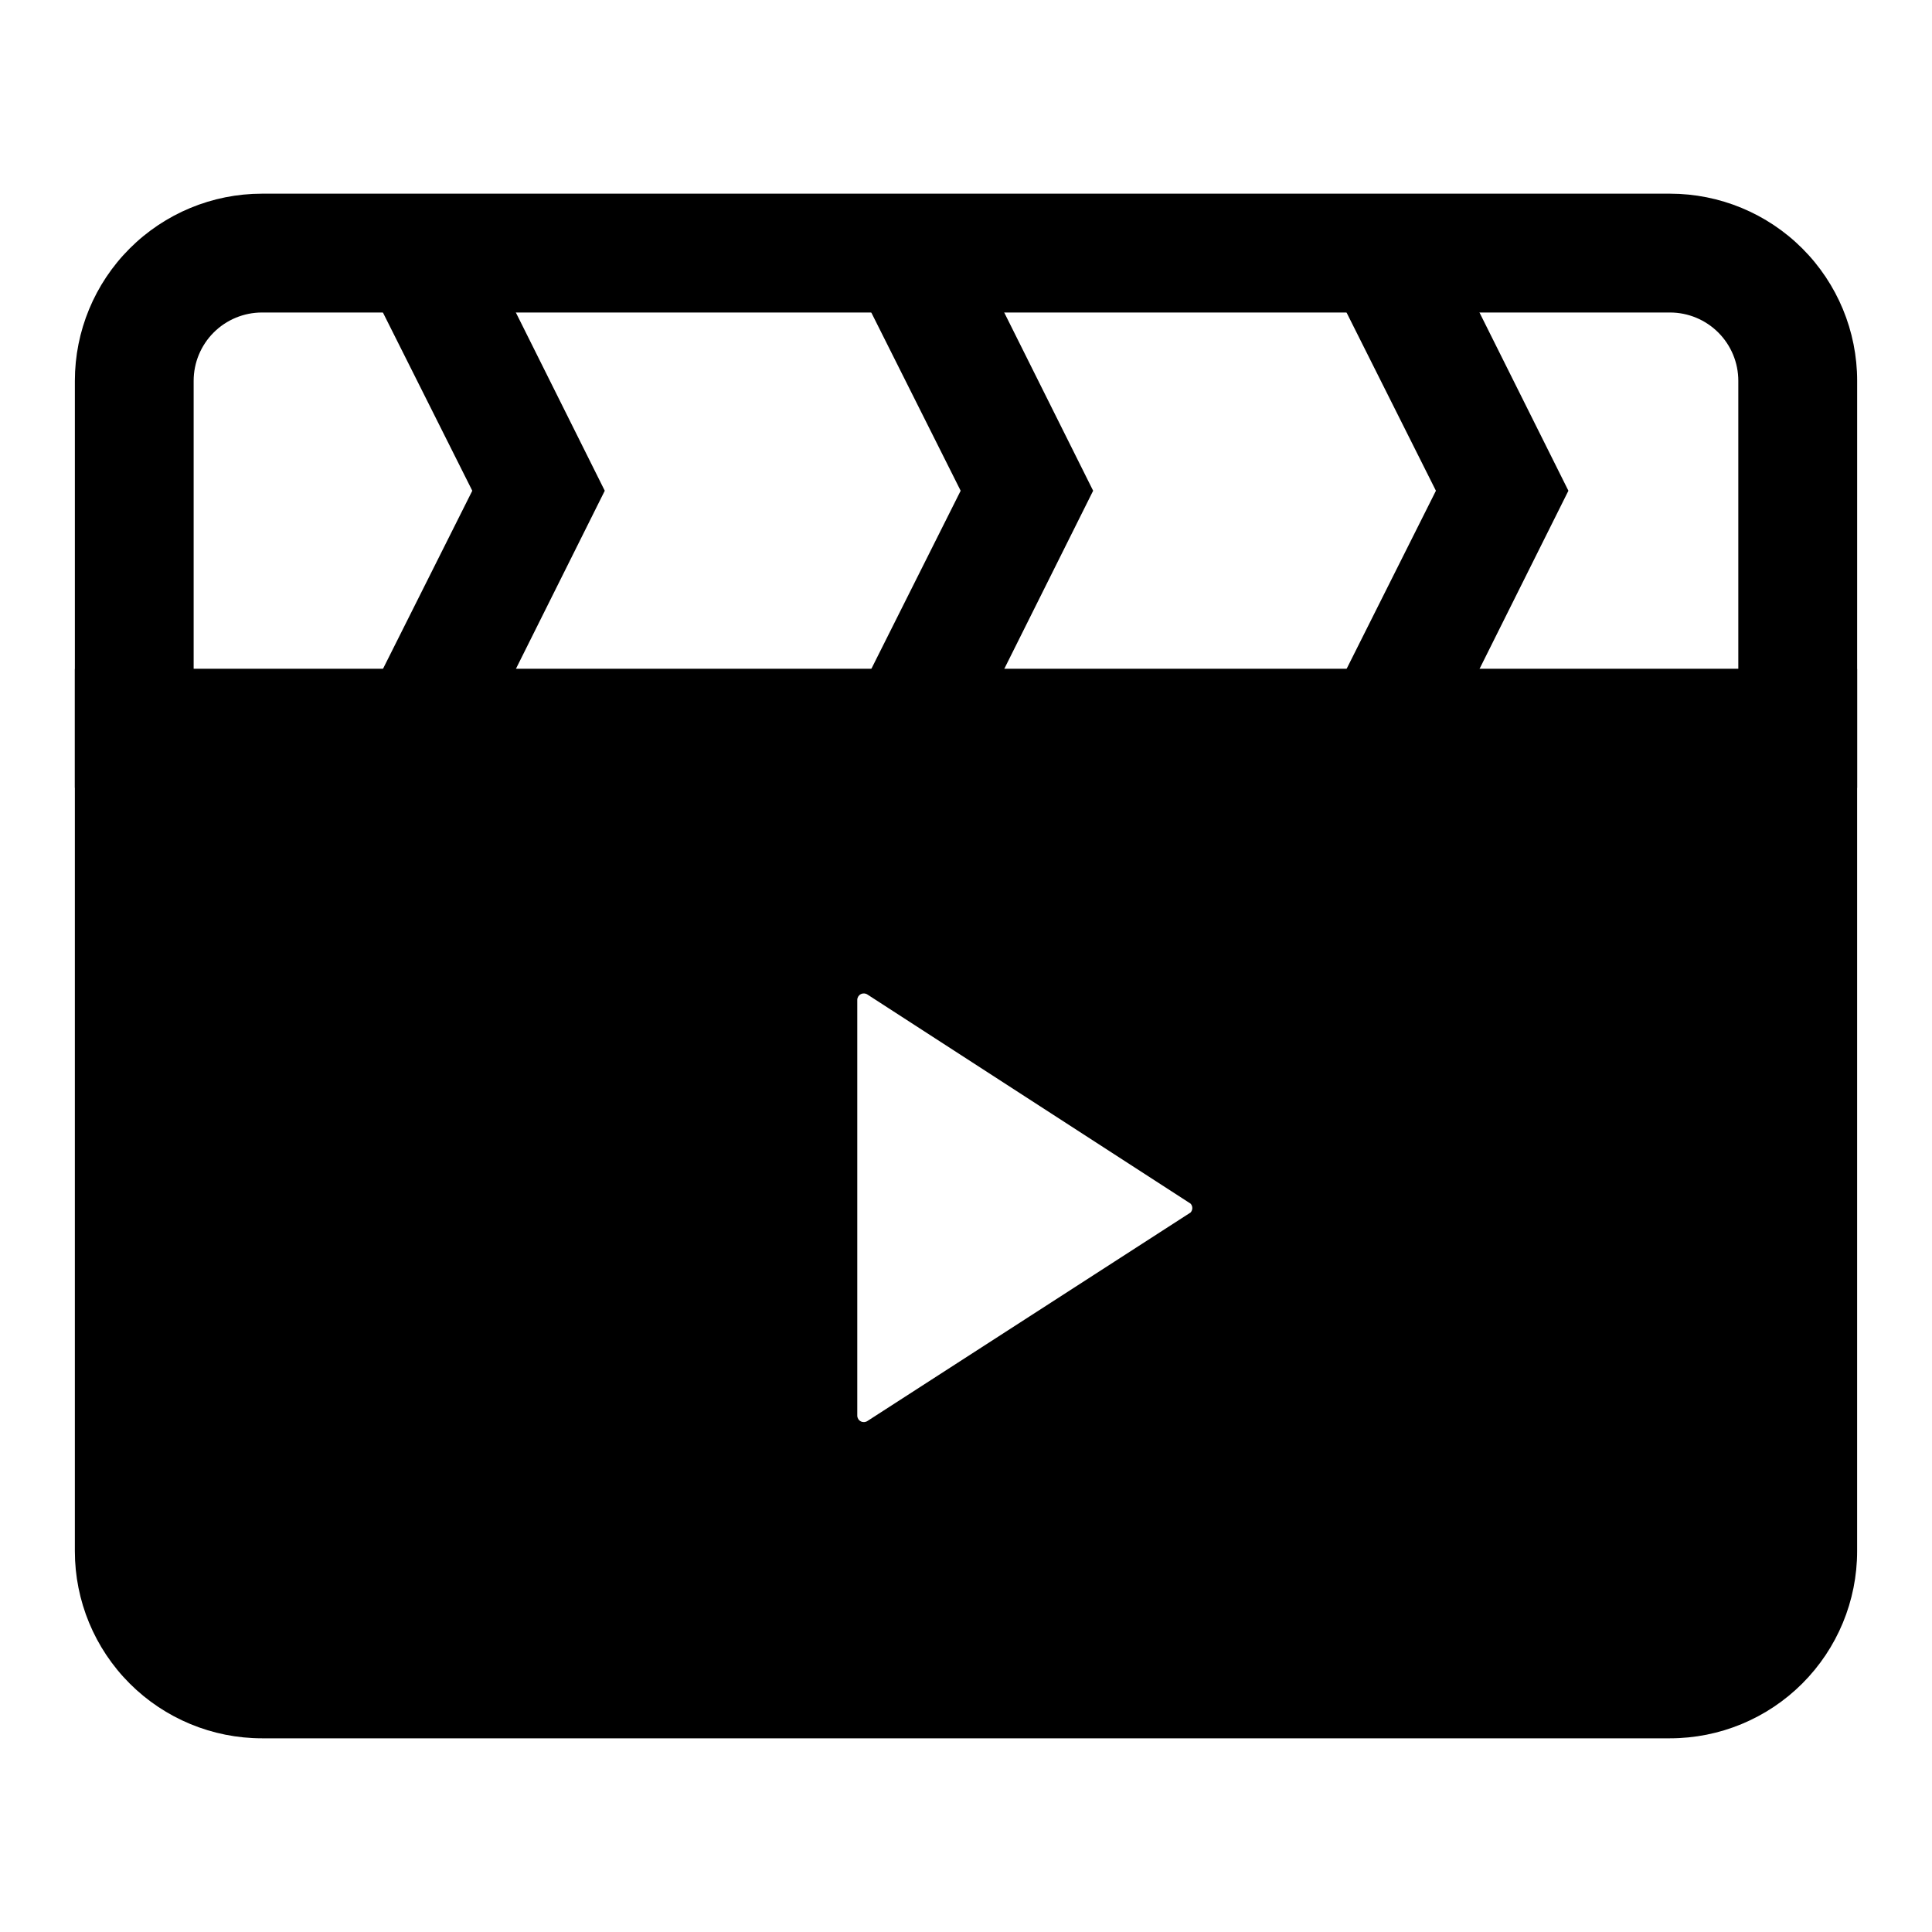
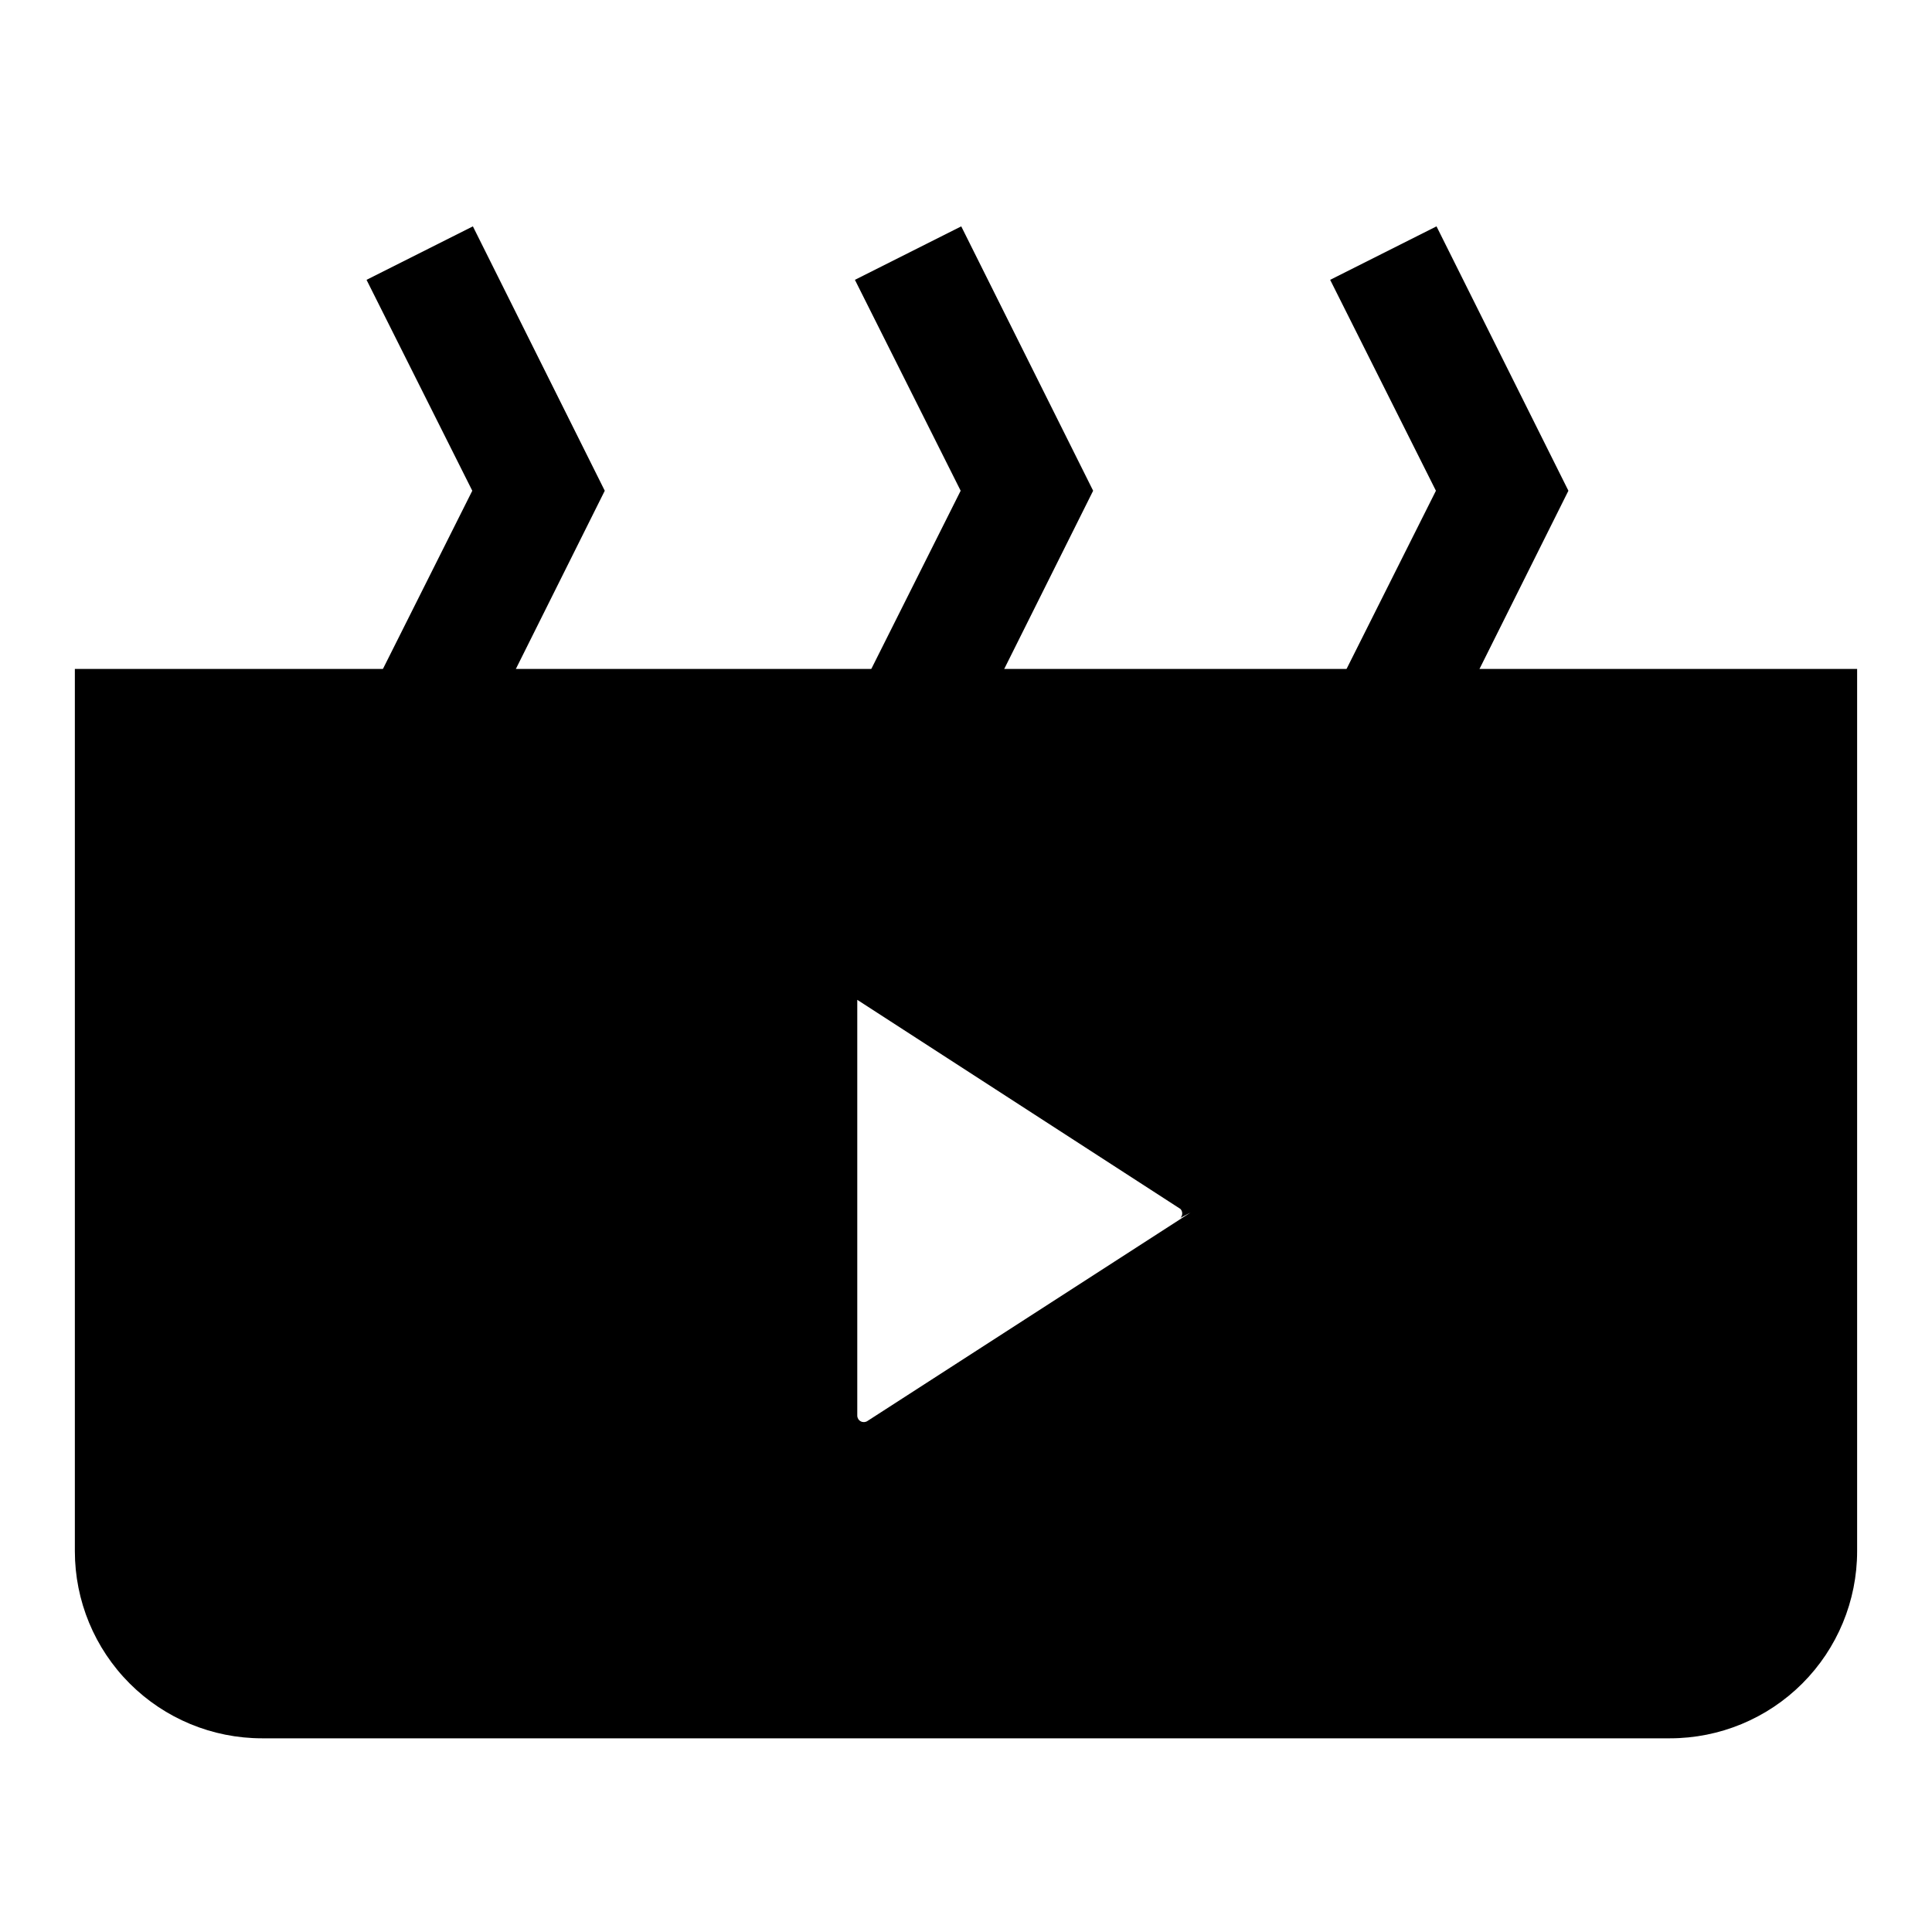
<svg xmlns="http://www.w3.org/2000/svg" fill="#000000" width="800px" height="800px" version="1.1" viewBox="144 144 512 512">
  <g>
-     <path d="m179.58 337.02v218.05c0 8.977 3.566 17.586 9.914 23.934 6.348 6.348 14.957 9.914 23.934 9.914h373.14c8.977 0 17.586-3.566 23.934-9.914 6.348-6.348 9.914-14.957 9.914-23.934v-218.05zm279.93 128.31-85.648 55.262c-0.527 0.344-1.199 0.375-1.754 0.078-0.559-0.293-0.91-0.867-0.922-1.496v-110.21c0.012-0.629 0.363-1.203 0.922-1.496 0.555-0.293 1.227-0.266 1.754 0.078l85.648 55.422c0.621 0.664 0.621 1.695 0 2.359z" />
+     <path d="m179.58 337.02v218.05c0 8.977 3.566 17.586 9.914 23.934 6.348 6.348 14.957 9.914 23.934 9.914h373.14c8.977 0 17.586-3.566 23.934-9.914 6.348-6.348 9.914-14.957 9.914-23.934v-218.05zm279.93 128.31-85.648 55.262c-0.527 0.344-1.199 0.375-1.754 0.078-0.559-0.293-0.91-0.867-0.922-1.496v-110.21l85.648 55.422c0.621 0.664 0.621 1.695 0 2.359z" />
    <path d="m586.57 604.67h-373.14c-13.152 0-25.766-5.227-35.066-14.527s-14.527-21.914-14.527-35.066v-233.8h472.32v233.8c0 13.152-5.227 25.766-14.527 35.066-9.301 9.301-21.914 14.527-35.066 14.527zm-391.24-251.91v202.31c0 4.801 1.91 9.406 5.305 12.801 3.394 3.398 8 5.305 12.801 5.305h373.14c4.801 0 9.406-1.906 12.801-5.305 3.394-3.394 5.305-8 5.305-12.801v-202.31z" />
-     <path d="m636.16 352.77h-472.32v-107.85c0-13.152 5.227-25.766 14.527-35.066 9.301-9.301 21.914-14.527 35.066-14.527h373.14c13.152 0 25.766 5.227 35.066 14.527 9.301 9.301 14.527 21.914 14.527 35.066zm-440.84-31.488h409.35v-76.359c0-4.801-1.91-9.406-5.305-12.801-3.394-3.394-8-5.305-12.801-5.305h-373.14c-4.801 0-9.406 1.91-12.801 5.305-3.394 3.394-5.305 8-5.305 12.801z" />
    <path d="m398.74 344.11-28.18-14.168 28.023-55.891-28.023-55.891 28.18-14.172 34.953 70.062z" />
    <path d="m269.32 344.11-28.184-14.168 28.023-55.891-28.023-55.891 28.184-14.172 34.949 70.062z" />
    <path d="m524.69 344.11-28.184-14.168 28.027-55.891-28.027-55.891 28.184-14.172 34.953 70.062z" />
  </g>
</svg>